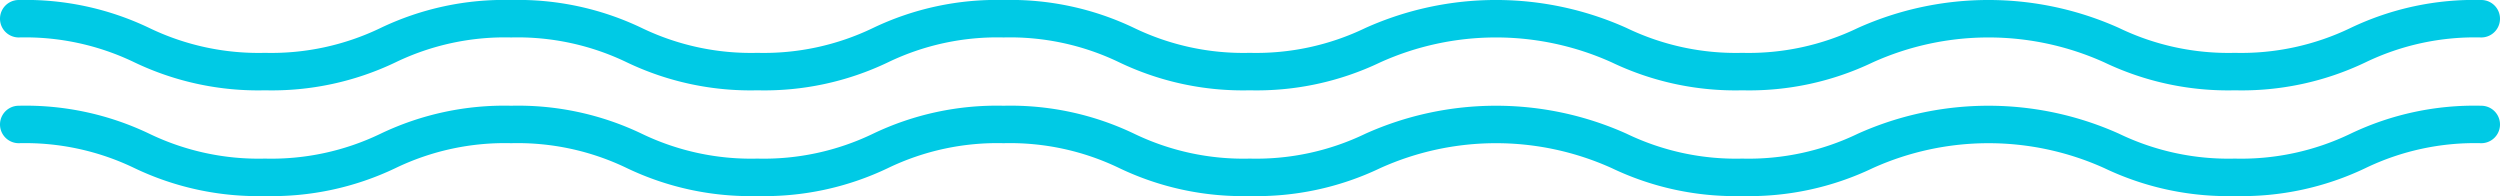
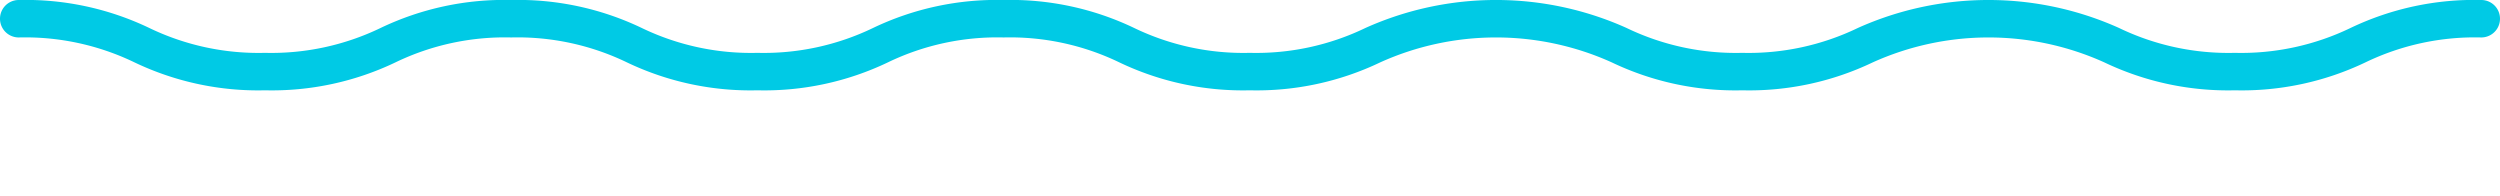
<svg xmlns="http://www.w3.org/2000/svg" width="66.742" height="5.234" viewBox="0 0 66.742 5.234">
  <g id="波" transform="translate(0.5 -36.087)">
    <g id="Group_93" data-name="Group 93" transform="translate(0 36.587)">
      <path id="Path_272" data-name="Path 272" d="M60.664,3.411a7.657,7.657,0,0,1-3.486-.746,7.513,7.513,0,0,0-6.181,0,7.647,7.647,0,0,1-3.484.746,7.651,7.651,0,0,1-3.485-.746,7.509,7.509,0,0,0-6.18,0,7.646,7.646,0,0,1-3.483.746,7.644,7.644,0,0,1-3.483-.746A6.71,6.71,0,0,0,27.793,2a6.712,6.712,0,0,0-3.089.665,7.647,7.647,0,0,1-3.484.746,7.647,7.647,0,0,1-3.484-.746A6.712,6.712,0,0,0,14.647,2a6.712,6.712,0,0,0-3.089.665,7.646,7.646,0,0,1-3.483.746A7.648,7.648,0,0,1,4.59,2.665,6.714,6.714,0,0,0,1.5,2a.5.5,0,0,1,0-1,7.649,7.649,0,0,1,3.484.746,6.713,6.713,0,0,0,3.089.665,6.711,6.711,0,0,0,3.089-.665A7.647,7.647,0,0,1,14.647,1a7.647,7.647,0,0,1,3.484.746,6.712,6.712,0,0,0,3.089.665,6.712,6.712,0,0,0,3.089-.665A7.647,7.647,0,0,1,27.793,1a7.645,7.645,0,0,1,3.484.746,6.709,6.709,0,0,0,3.088.665,6.711,6.711,0,0,0,3.089-.665,8.507,8.507,0,0,1,6.969,0,6.716,6.716,0,0,0,3.09.665A6.712,6.712,0,0,0,50.6,1.746a8.511,8.511,0,0,1,6.97,0,6.722,6.722,0,0,0,3.092.665,6.721,6.721,0,0,0,3.091-.665A7.657,7.657,0,0,1,67.242,1a.5.5,0,0,1,0,1,6.722,6.722,0,0,0-3.092.665A7.656,7.656,0,0,1,60.664,3.411Z" transform="translate(-1.5 -1.5)" fill="#00cae5" />
    </g>
    <g id="Group_94" data-name="Group 94" transform="translate(0 39.41)">
-       <path id="Path_272-2" data-name="Path 272" d="M60.664,3.411a7.657,7.657,0,0,1-3.486-.746,7.513,7.513,0,0,0-6.181,0,7.647,7.647,0,0,1-3.484.746,7.651,7.651,0,0,1-3.485-.746,7.509,7.509,0,0,0-6.18,0,7.646,7.646,0,0,1-3.483.746,7.644,7.644,0,0,1-3.483-.746A6.71,6.71,0,0,0,27.793,2a6.712,6.712,0,0,0-3.089.665,7.647,7.647,0,0,1-3.484.746,7.647,7.647,0,0,1-3.484-.746A6.712,6.712,0,0,0,14.647,2a6.712,6.712,0,0,0-3.089.665,7.646,7.646,0,0,1-3.483.746A7.648,7.648,0,0,1,4.59,2.665,6.714,6.714,0,0,0,1.5,2a.5.5,0,0,1,0-1,7.649,7.649,0,0,1,3.484.746,6.713,6.713,0,0,0,3.089.665,6.711,6.711,0,0,0,3.089-.665A7.647,7.647,0,0,1,14.647,1a7.647,7.647,0,0,1,3.484.746,6.712,6.712,0,0,0,3.089.665,6.712,6.712,0,0,0,3.089-.665A7.647,7.647,0,0,1,27.793,1a7.645,7.645,0,0,1,3.484.746,6.709,6.709,0,0,0,3.088.665,6.711,6.711,0,0,0,3.089-.665,8.507,8.507,0,0,1,6.969,0,6.716,6.716,0,0,0,3.09.665A6.712,6.712,0,0,0,50.6,1.746a8.511,8.511,0,0,1,6.97,0,6.722,6.722,0,0,0,3.092.665,6.721,6.721,0,0,0,3.091-.665A7.657,7.657,0,0,1,67.242,1a.5.5,0,0,1,0,1,6.722,6.722,0,0,0-3.092.665A7.656,7.656,0,0,1,60.664,3.411Z" transform="translate(-1.5 -1.5)" fill="#00cae5" />
-     </g>
+       </g>
  </g>
</svg>